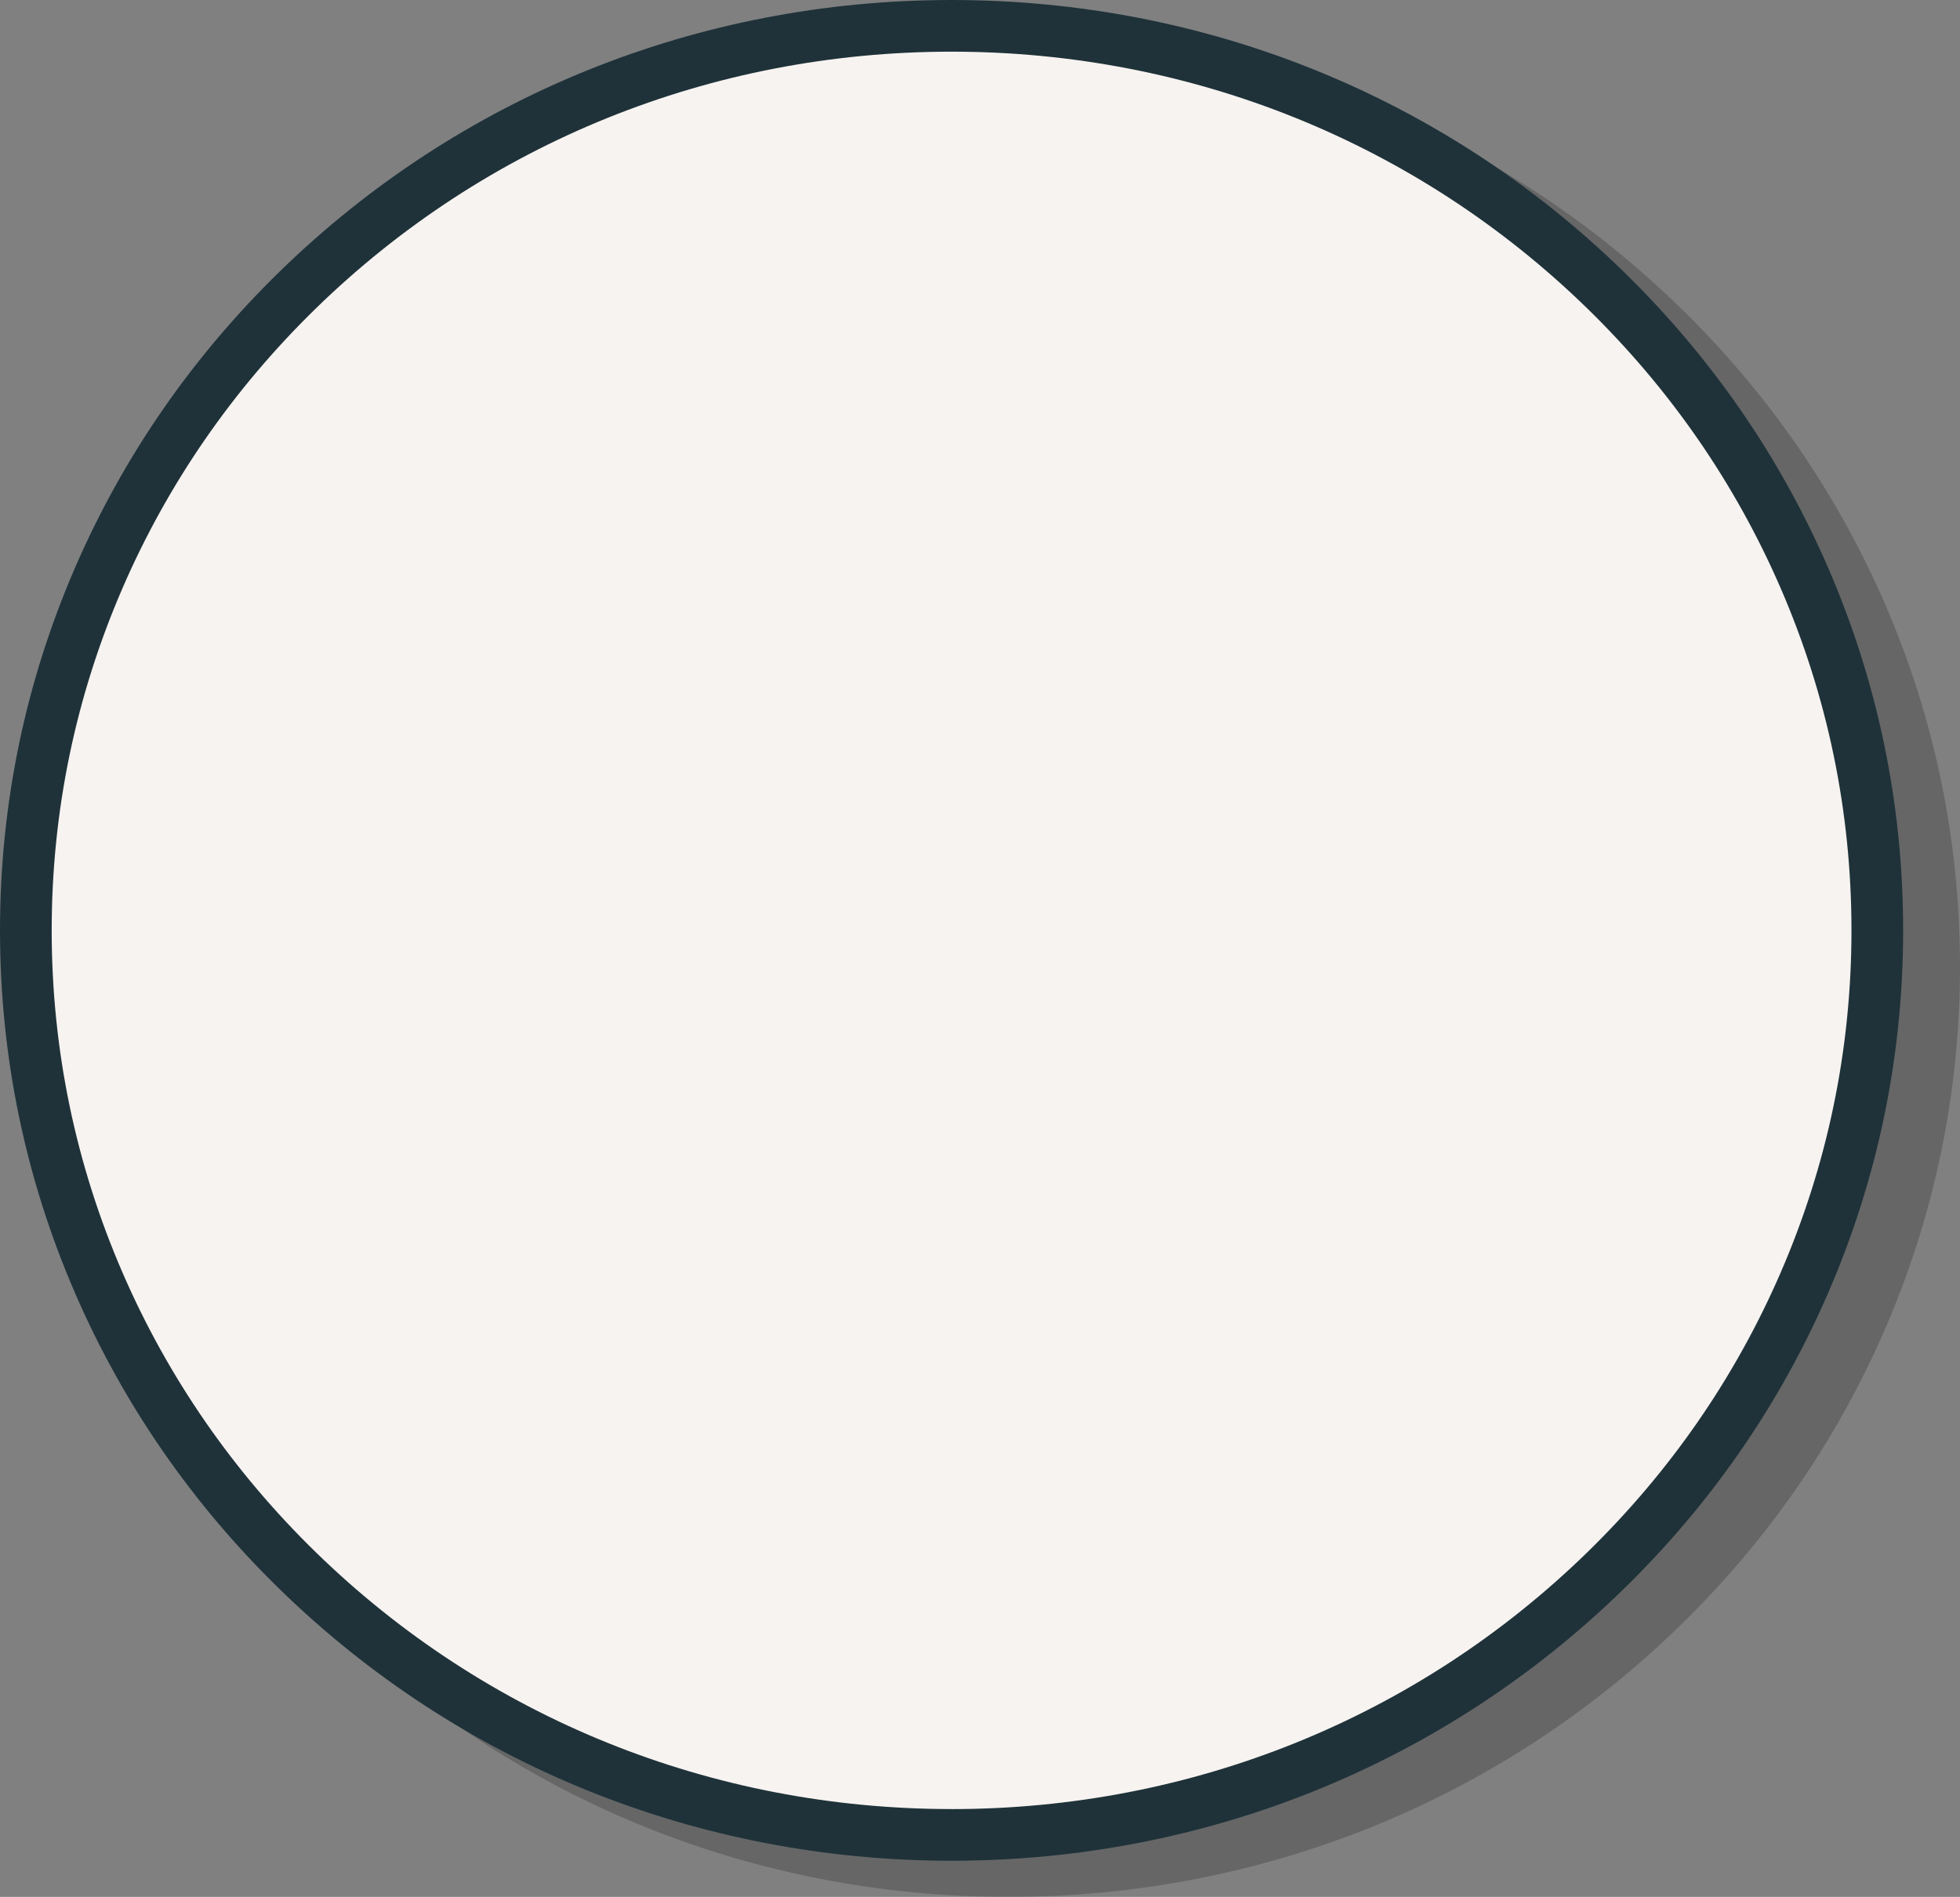
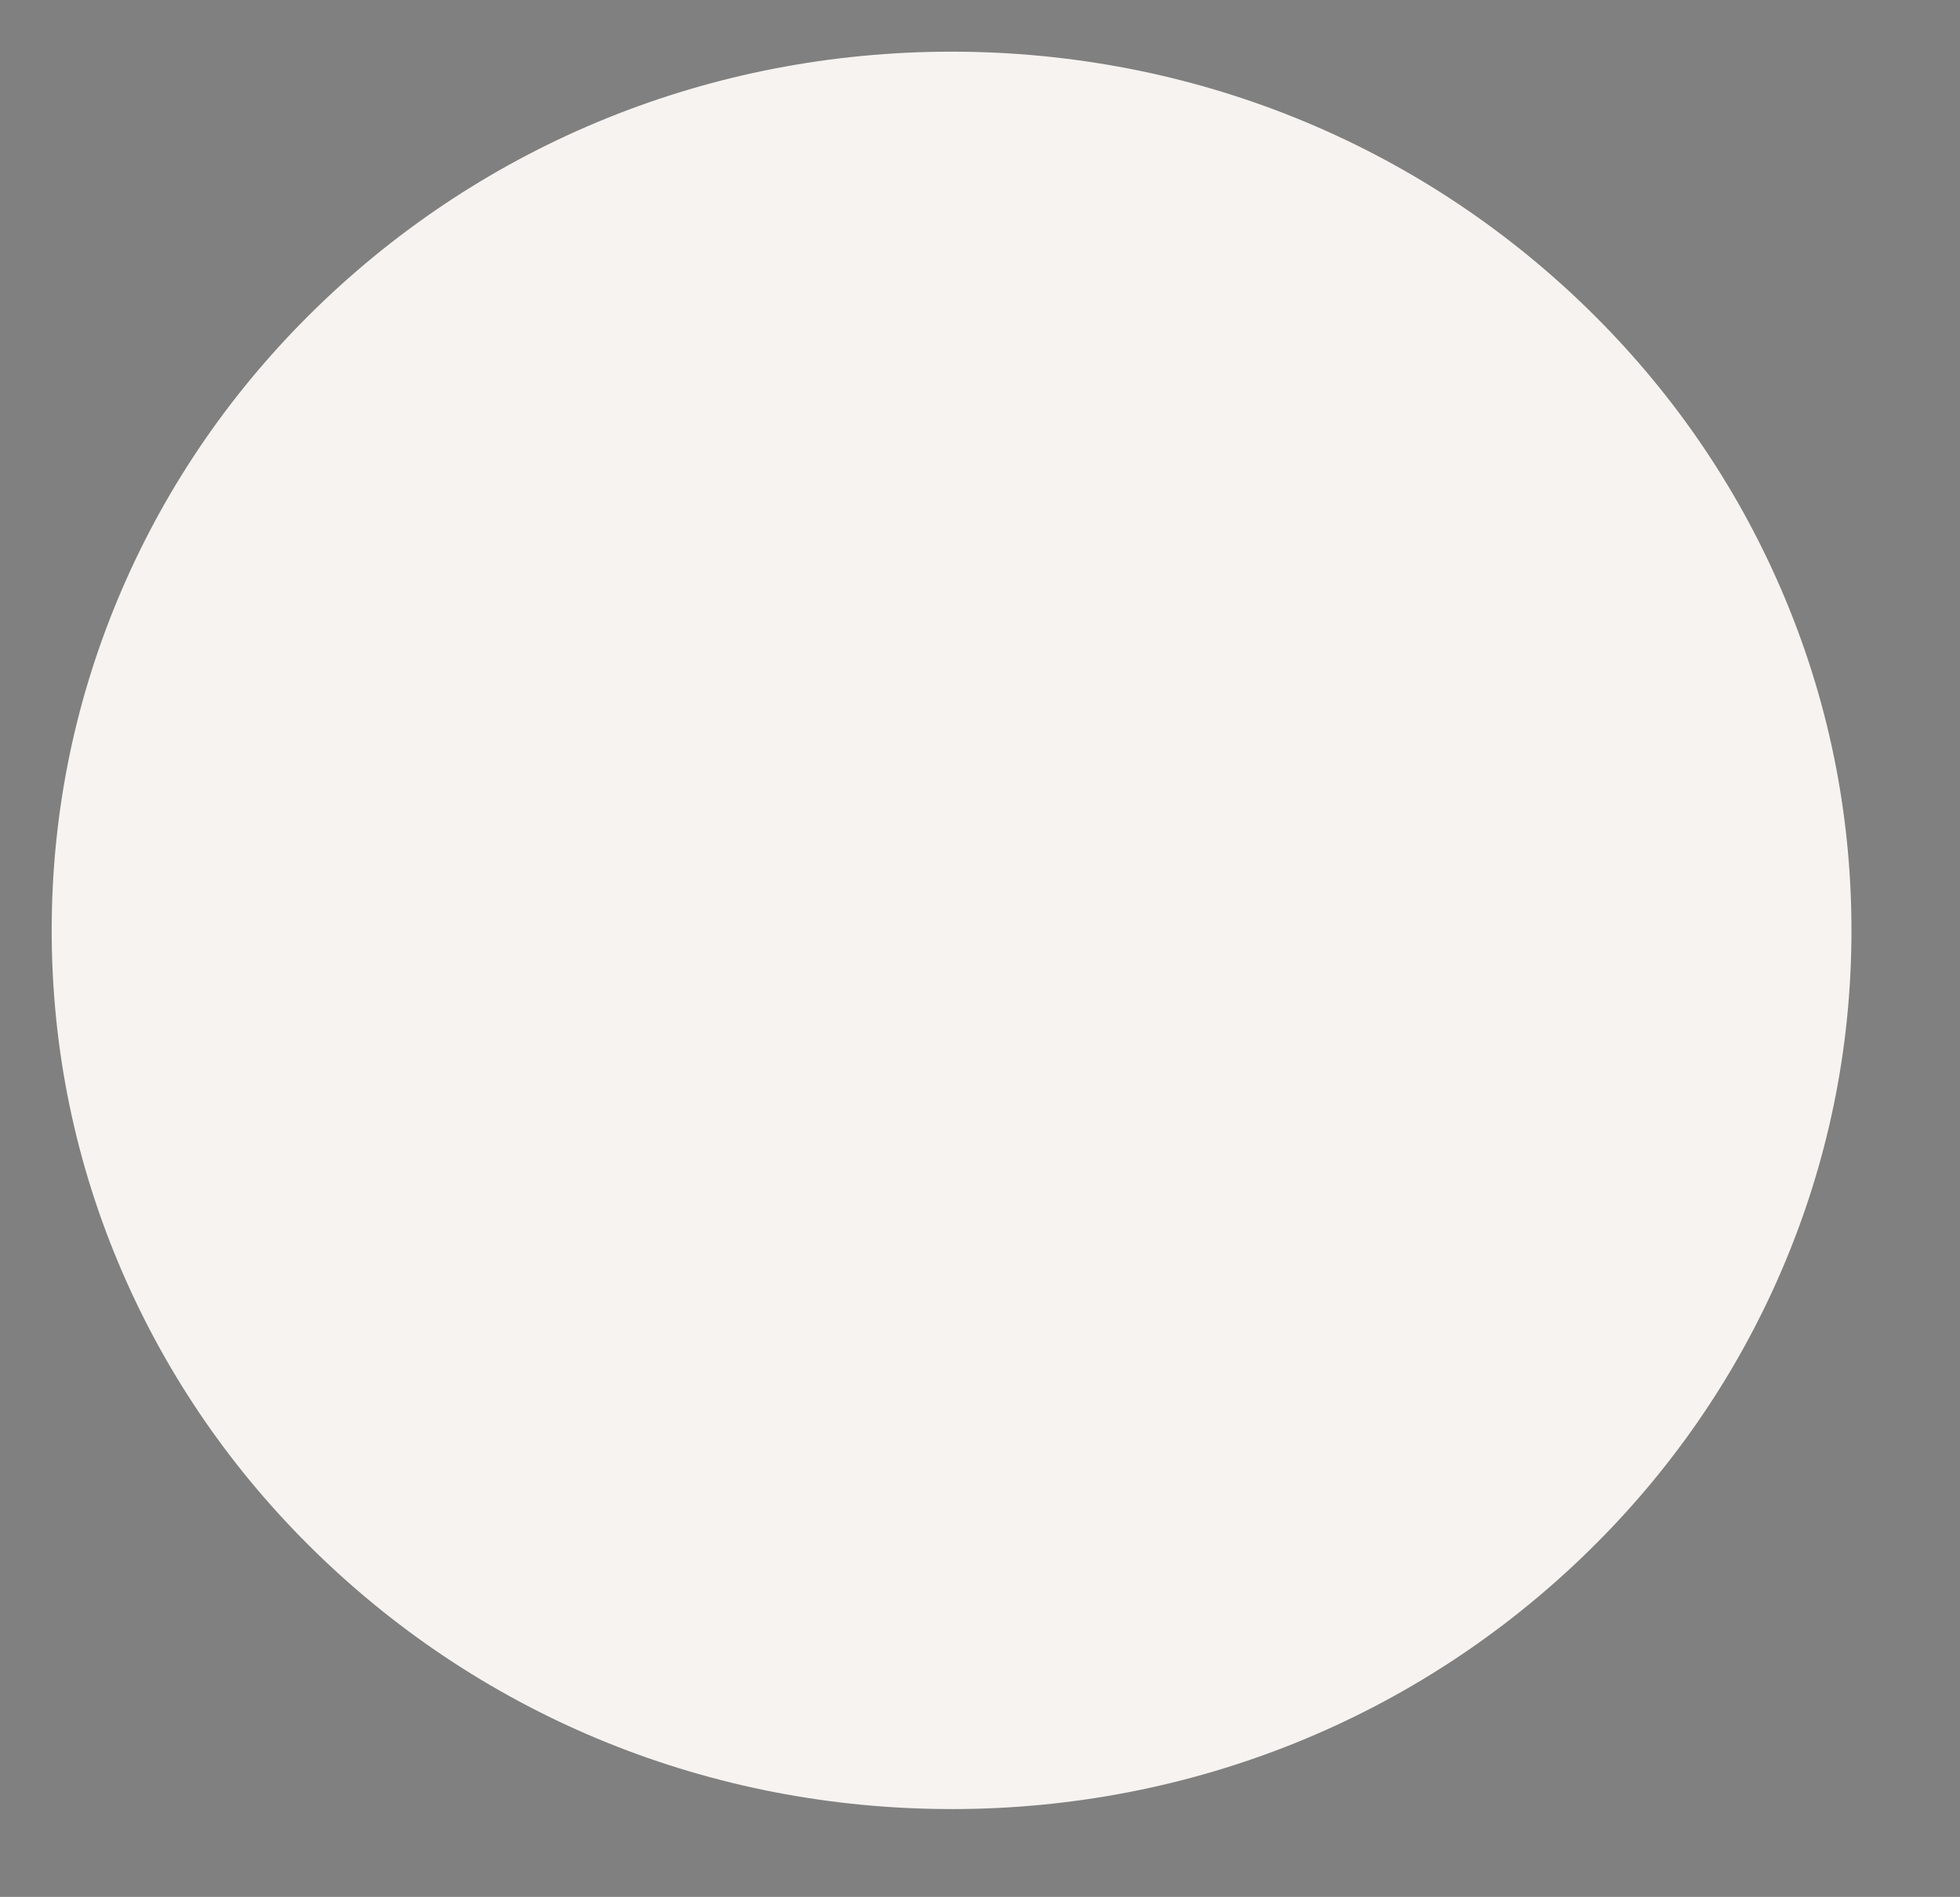
<svg xmlns="http://www.w3.org/2000/svg" viewBox="0 0 165.81 160.497" height="160.497" width="165.81">
  <rect x="0" y="0" width="165.81" height="160.497" fill="#808080" stroke="none" />
  <g>
    <g id="b">
      <g id="c">
        <g opacity=".2">
-           <path fill="#010101" d="M85.31,160.497c-21.461,0-41.649-8.161-56.844-22.979-7.408-7.224-13.226-15.643-17.295-25.023-4.221-9.731-6.361-20.066-6.361-30.716s2.14-20.985,6.361-30.716c4.069-9.38,9.888-17.799,17.295-25.023C43.661,11.221,63.849,3.061,85.31,3.061s41.648,8.161,56.844,22.979c7.408,7.224,13.227,15.643,17.295,25.023,4.221,9.731,6.361,20.066,6.361,30.716s-2.14,20.985-6.361,30.716c-4.069,9.38-9.888,17.799-17.295,25.023-15.195,14.818-35.383,22.979-56.844,22.979Z" />
-           <path fill="#010101" d="M85.31,156.125c-20.314,0-39.417-7.72-53.791-21.737-6.999-6.825-12.495-14.776-16.336-23.633-3.981-9.179-6-18.928-6-28.977s2.019-19.798,6-28.977c3.841-8.856,9.338-16.808,16.336-23.633,14.374-14.017,33.478-21.737,53.791-21.737s39.417,7.72,53.791,21.737c6.999,6.825,12.495,14.776,16.337,23.633,3.981,9.179,6,18.928,6,28.977s-2.019,19.798-6,28.977c-3.841,8.856-9.338,16.808-16.337,23.633-14.374,14.017-33.478,21.737-53.791,21.737Z" />
-         </g>
-         <path fill="#1f323a" d="M80.5,157.436c-21.461,0-41.649-8.161-56.844-22.979-7.408-7.224-13.226-15.643-17.295-25.023-4.221-9.731-6.361-20.066-6.361-30.716s2.14-20.985,6.361-30.716c4.069-9.38,9.888-17.799,17.295-25.023C38.852,8.161,59.039,0,80.5,0s41.648,8.161,56.844,22.979c7.408,7.224,13.227,15.643,17.295,25.023,4.221,9.731,6.361,20.066,6.361,30.716s-2.14,20.985-6.361,30.716c-4.069,9.38-9.888,17.799-17.295,25.023-15.195,14.818-35.383,22.979-56.844,22.979Z" />
+           </g>
        <path fill="#f7f3f0" d="M80.5,153.064c-20.314,0-39.417-7.72-53.791-21.737-6.999-6.825-12.495-14.776-16.336-23.633-3.981-9.179-6-18.928-6-28.977s2.019-19.798,6-28.977c3.841-8.856,9.338-16.808,16.336-23.633C41.083,12.092,60.186,4.372,80.5,4.372s39.417,7.72,53.791,21.737c6.999,6.825,12.495,14.776,16.337,23.633,3.981,9.179,6,18.928,6,28.977s-2.019,19.798-6,28.977c-3.841,8.856-9.338,16.808-16.337,23.633-14.374,14.017-33.478,21.737-53.791,21.737Z" />
      </g>
    </g>
  </g>
</svg>